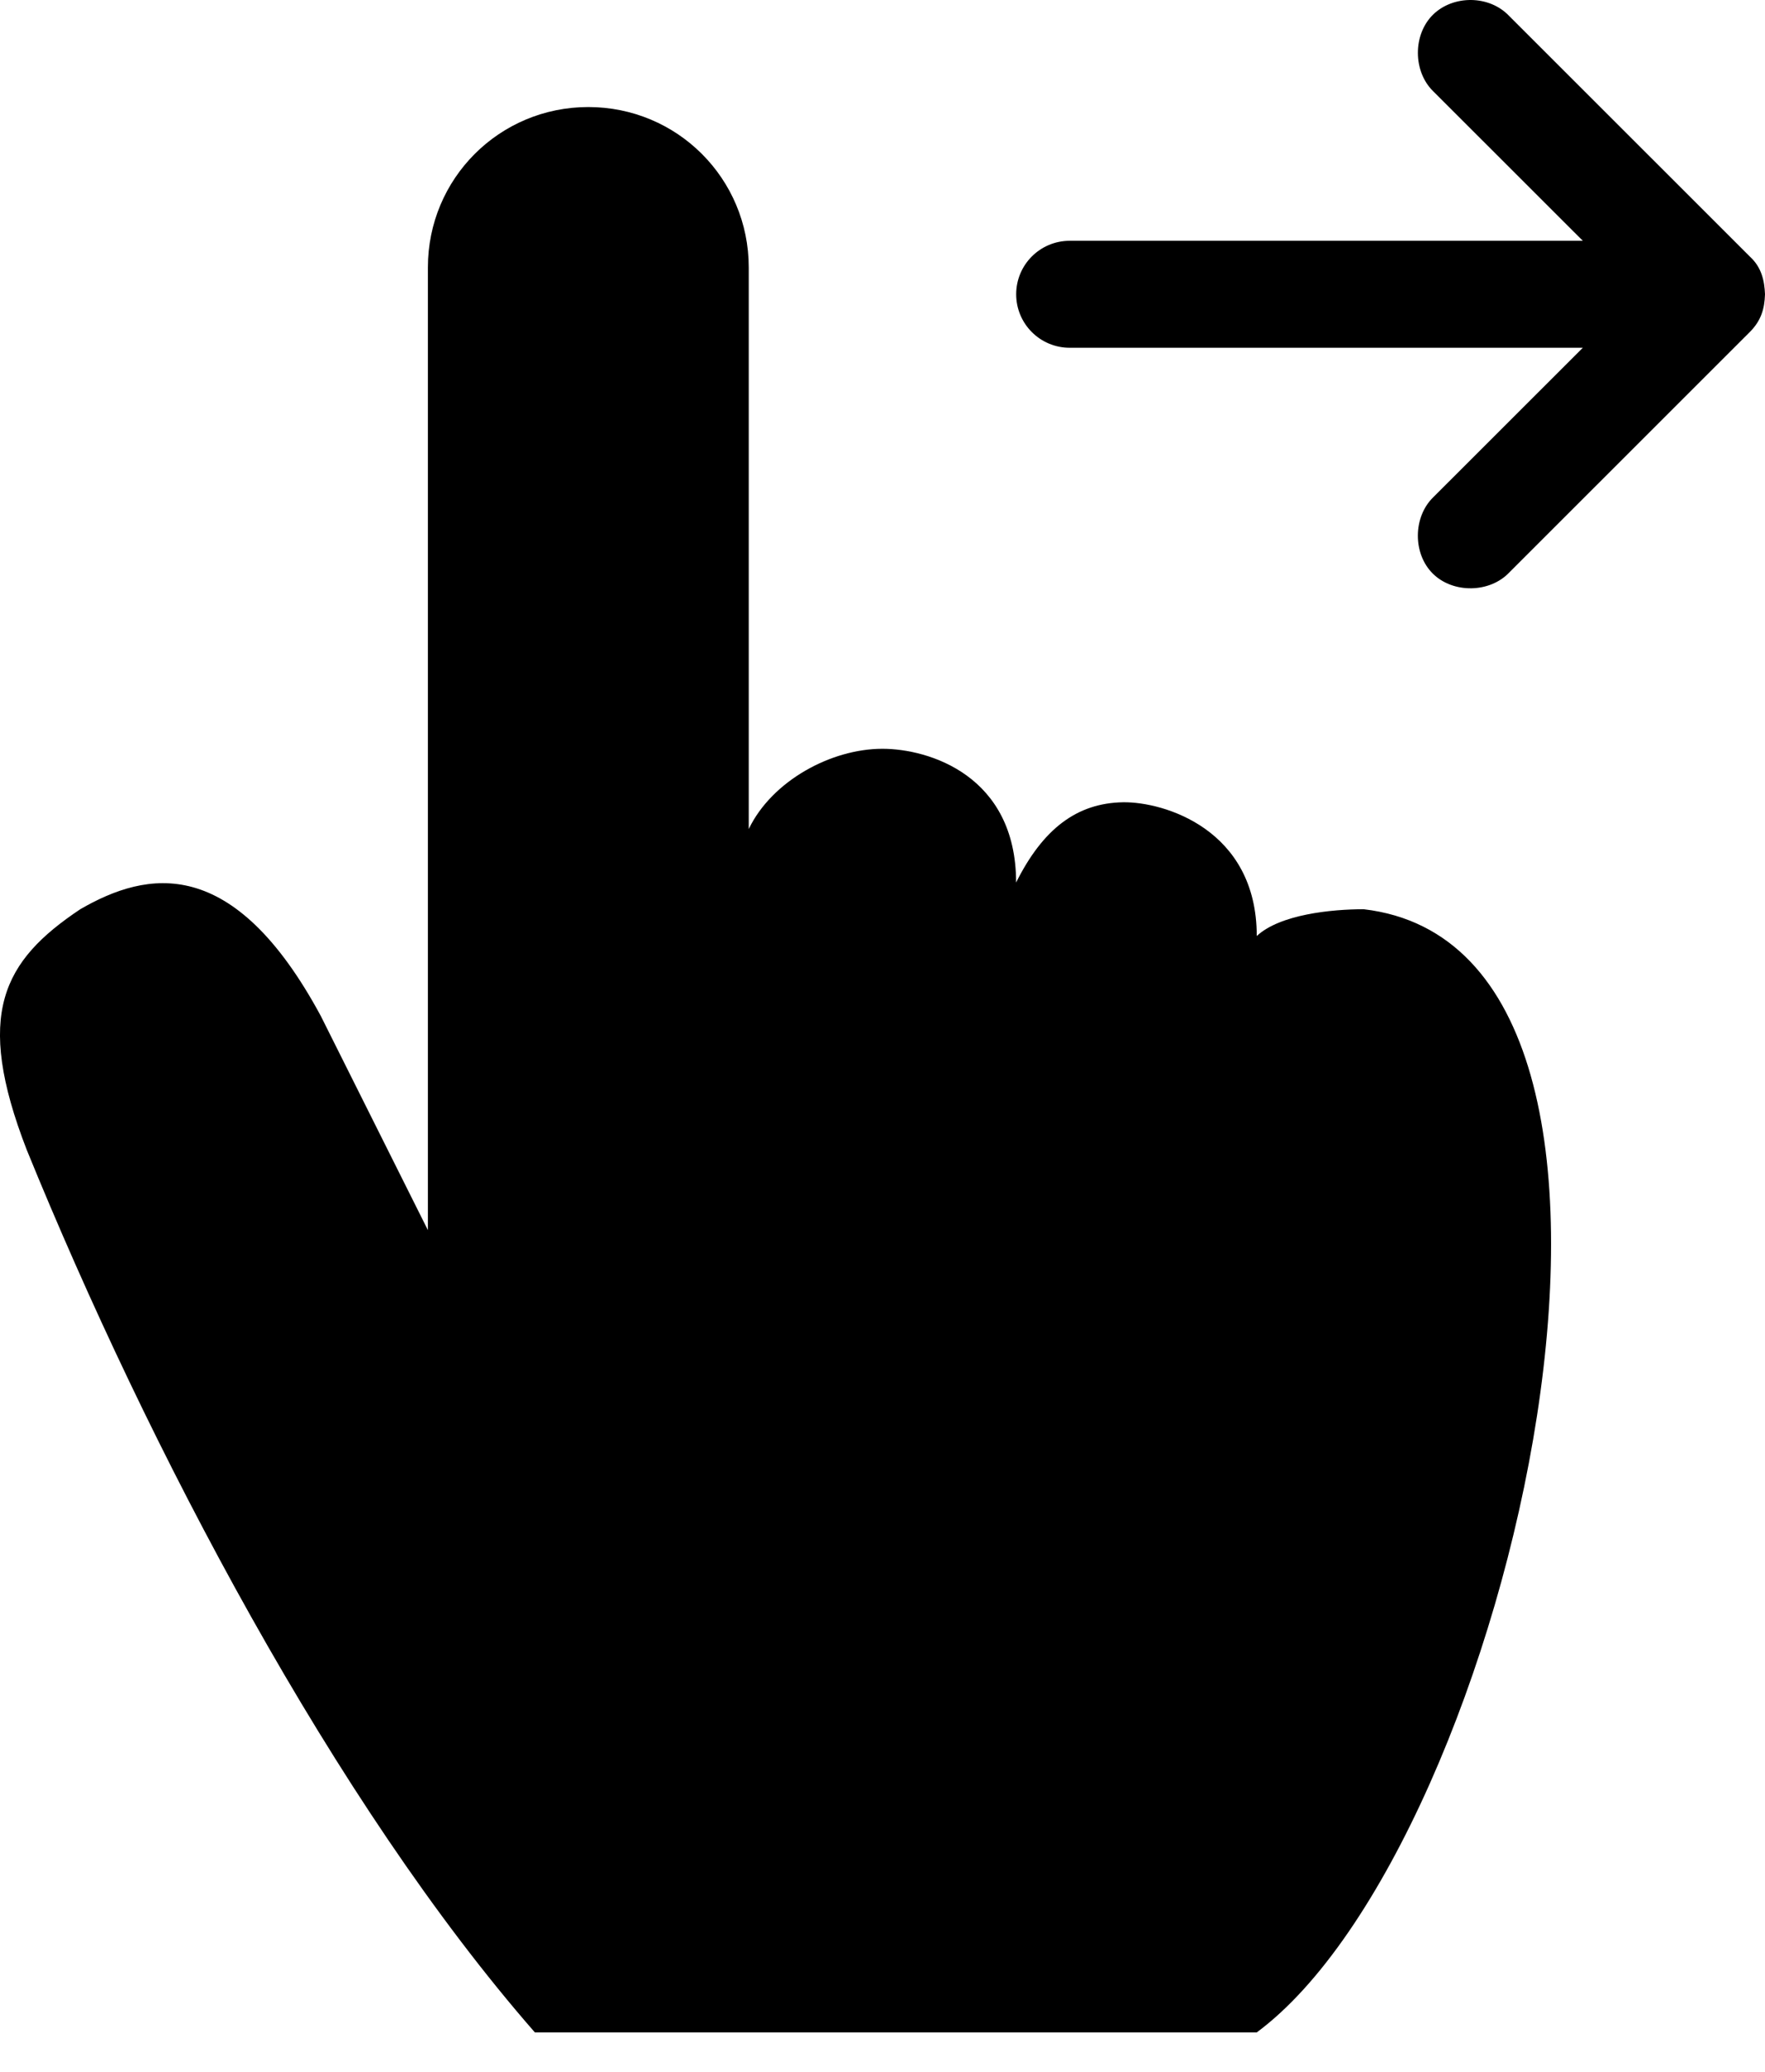
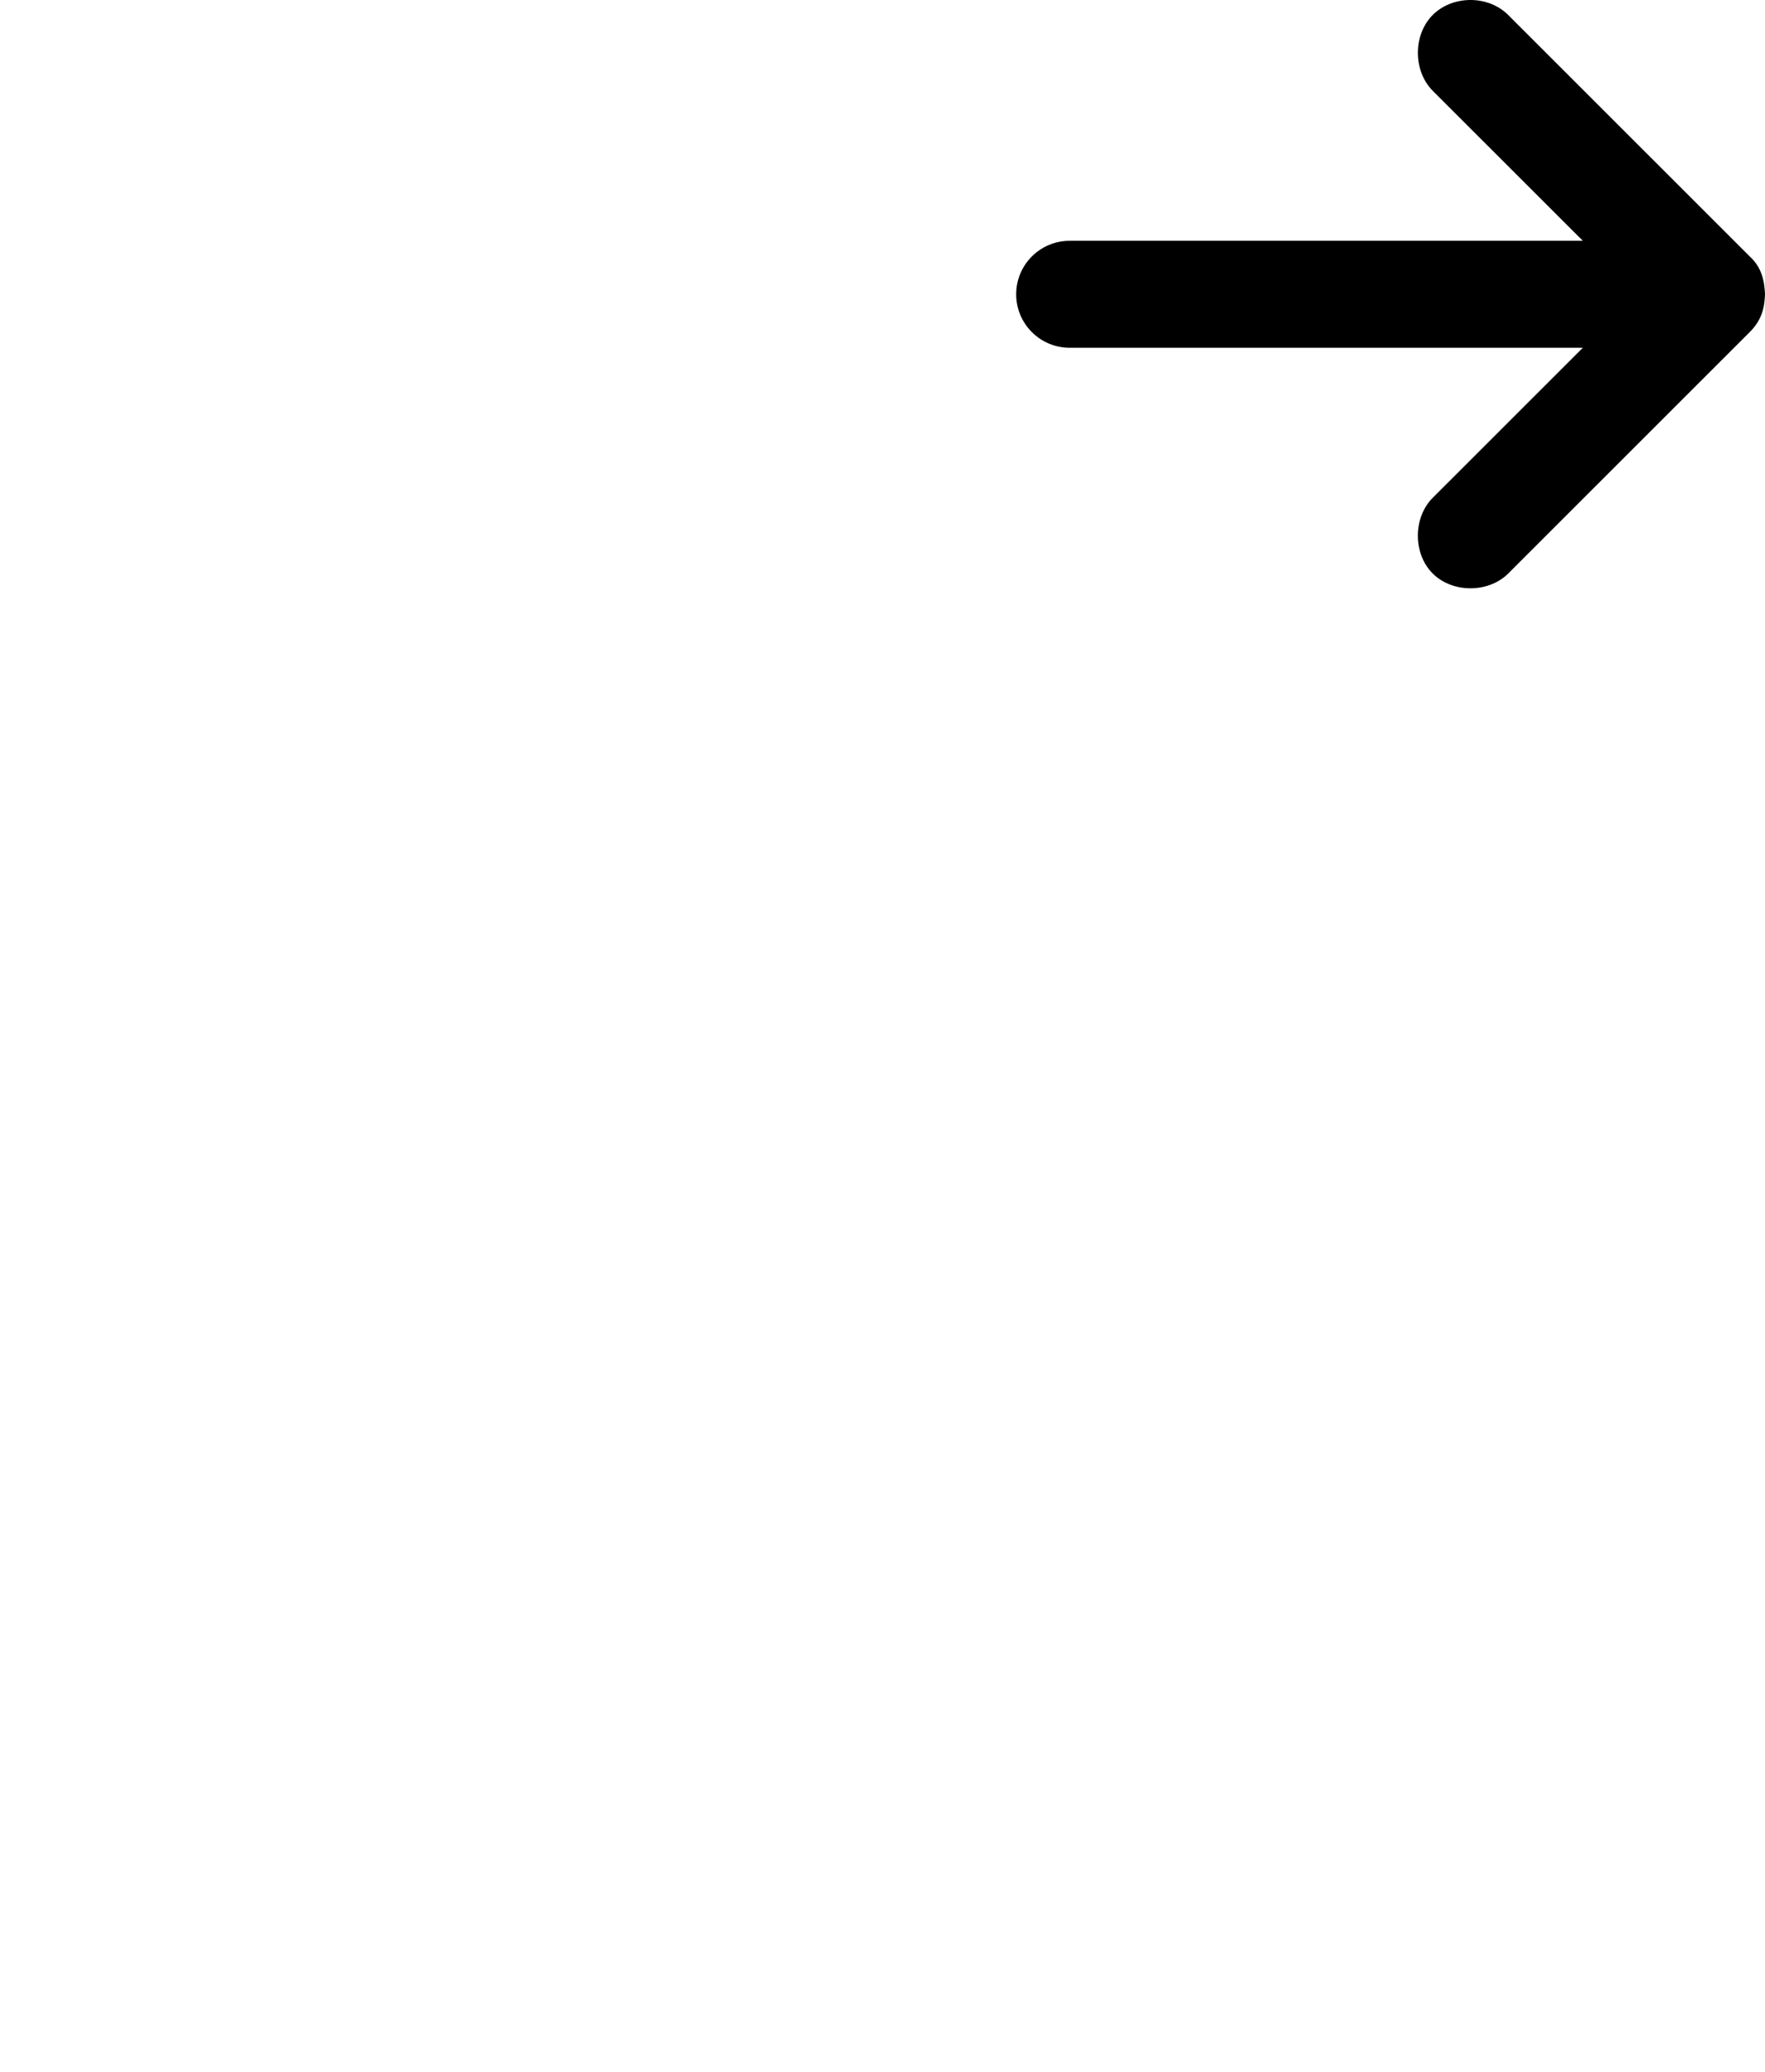
<svg xmlns="http://www.w3.org/2000/svg" width="23" height="27" viewBox="0 0 23 27" fill="none">
-   <path d="M4.182 13.243C3.04 11.124 1.918 11.344 1.046 11.849C0.038 12.522 -0.338 13.216 0.349 14.986C1.931 18.87 4.36 23.499 6.97 26.486H16.377C19.684 24.036 22.344 12.385 17.771 11.849C17.351 11.849 16.68 11.916 16.377 12.198C16.377 10.804 15.161 10.447 14.635 10.455C14.031 10.465 13.589 10.804 13.241 11.501C13.241 10.107 12.105 9.758 11.499 9.758C10.832 9.758 10.06 10.174 9.757 10.804V3.485C9.757 2.327 8.825 1.395 7.666 1.395C6.508 1.395 5.576 2.327 5.576 3.485V16.031L4.182 13.243Z" fill="black" />
  <path d="M23 3.835C22.993 3.659 22.956 3.484 22.804 3.345L19.667 0.209C19.407 -0.067 18.935 -0.067 18.672 0.193C18.41 0.453 18.412 0.931 18.676 1.189L20.626 3.138H13.939C13.554 3.138 13.242 3.45 13.242 3.835C13.242 4.22 13.554 4.532 13.939 4.532H20.626L18.676 6.481C18.412 6.739 18.409 7.217 18.672 7.476C18.935 7.736 19.413 7.729 19.667 7.461L22.804 4.325C22.949 4.178 22.994 4.026 23 3.835Z" fill="black" />
</svg>